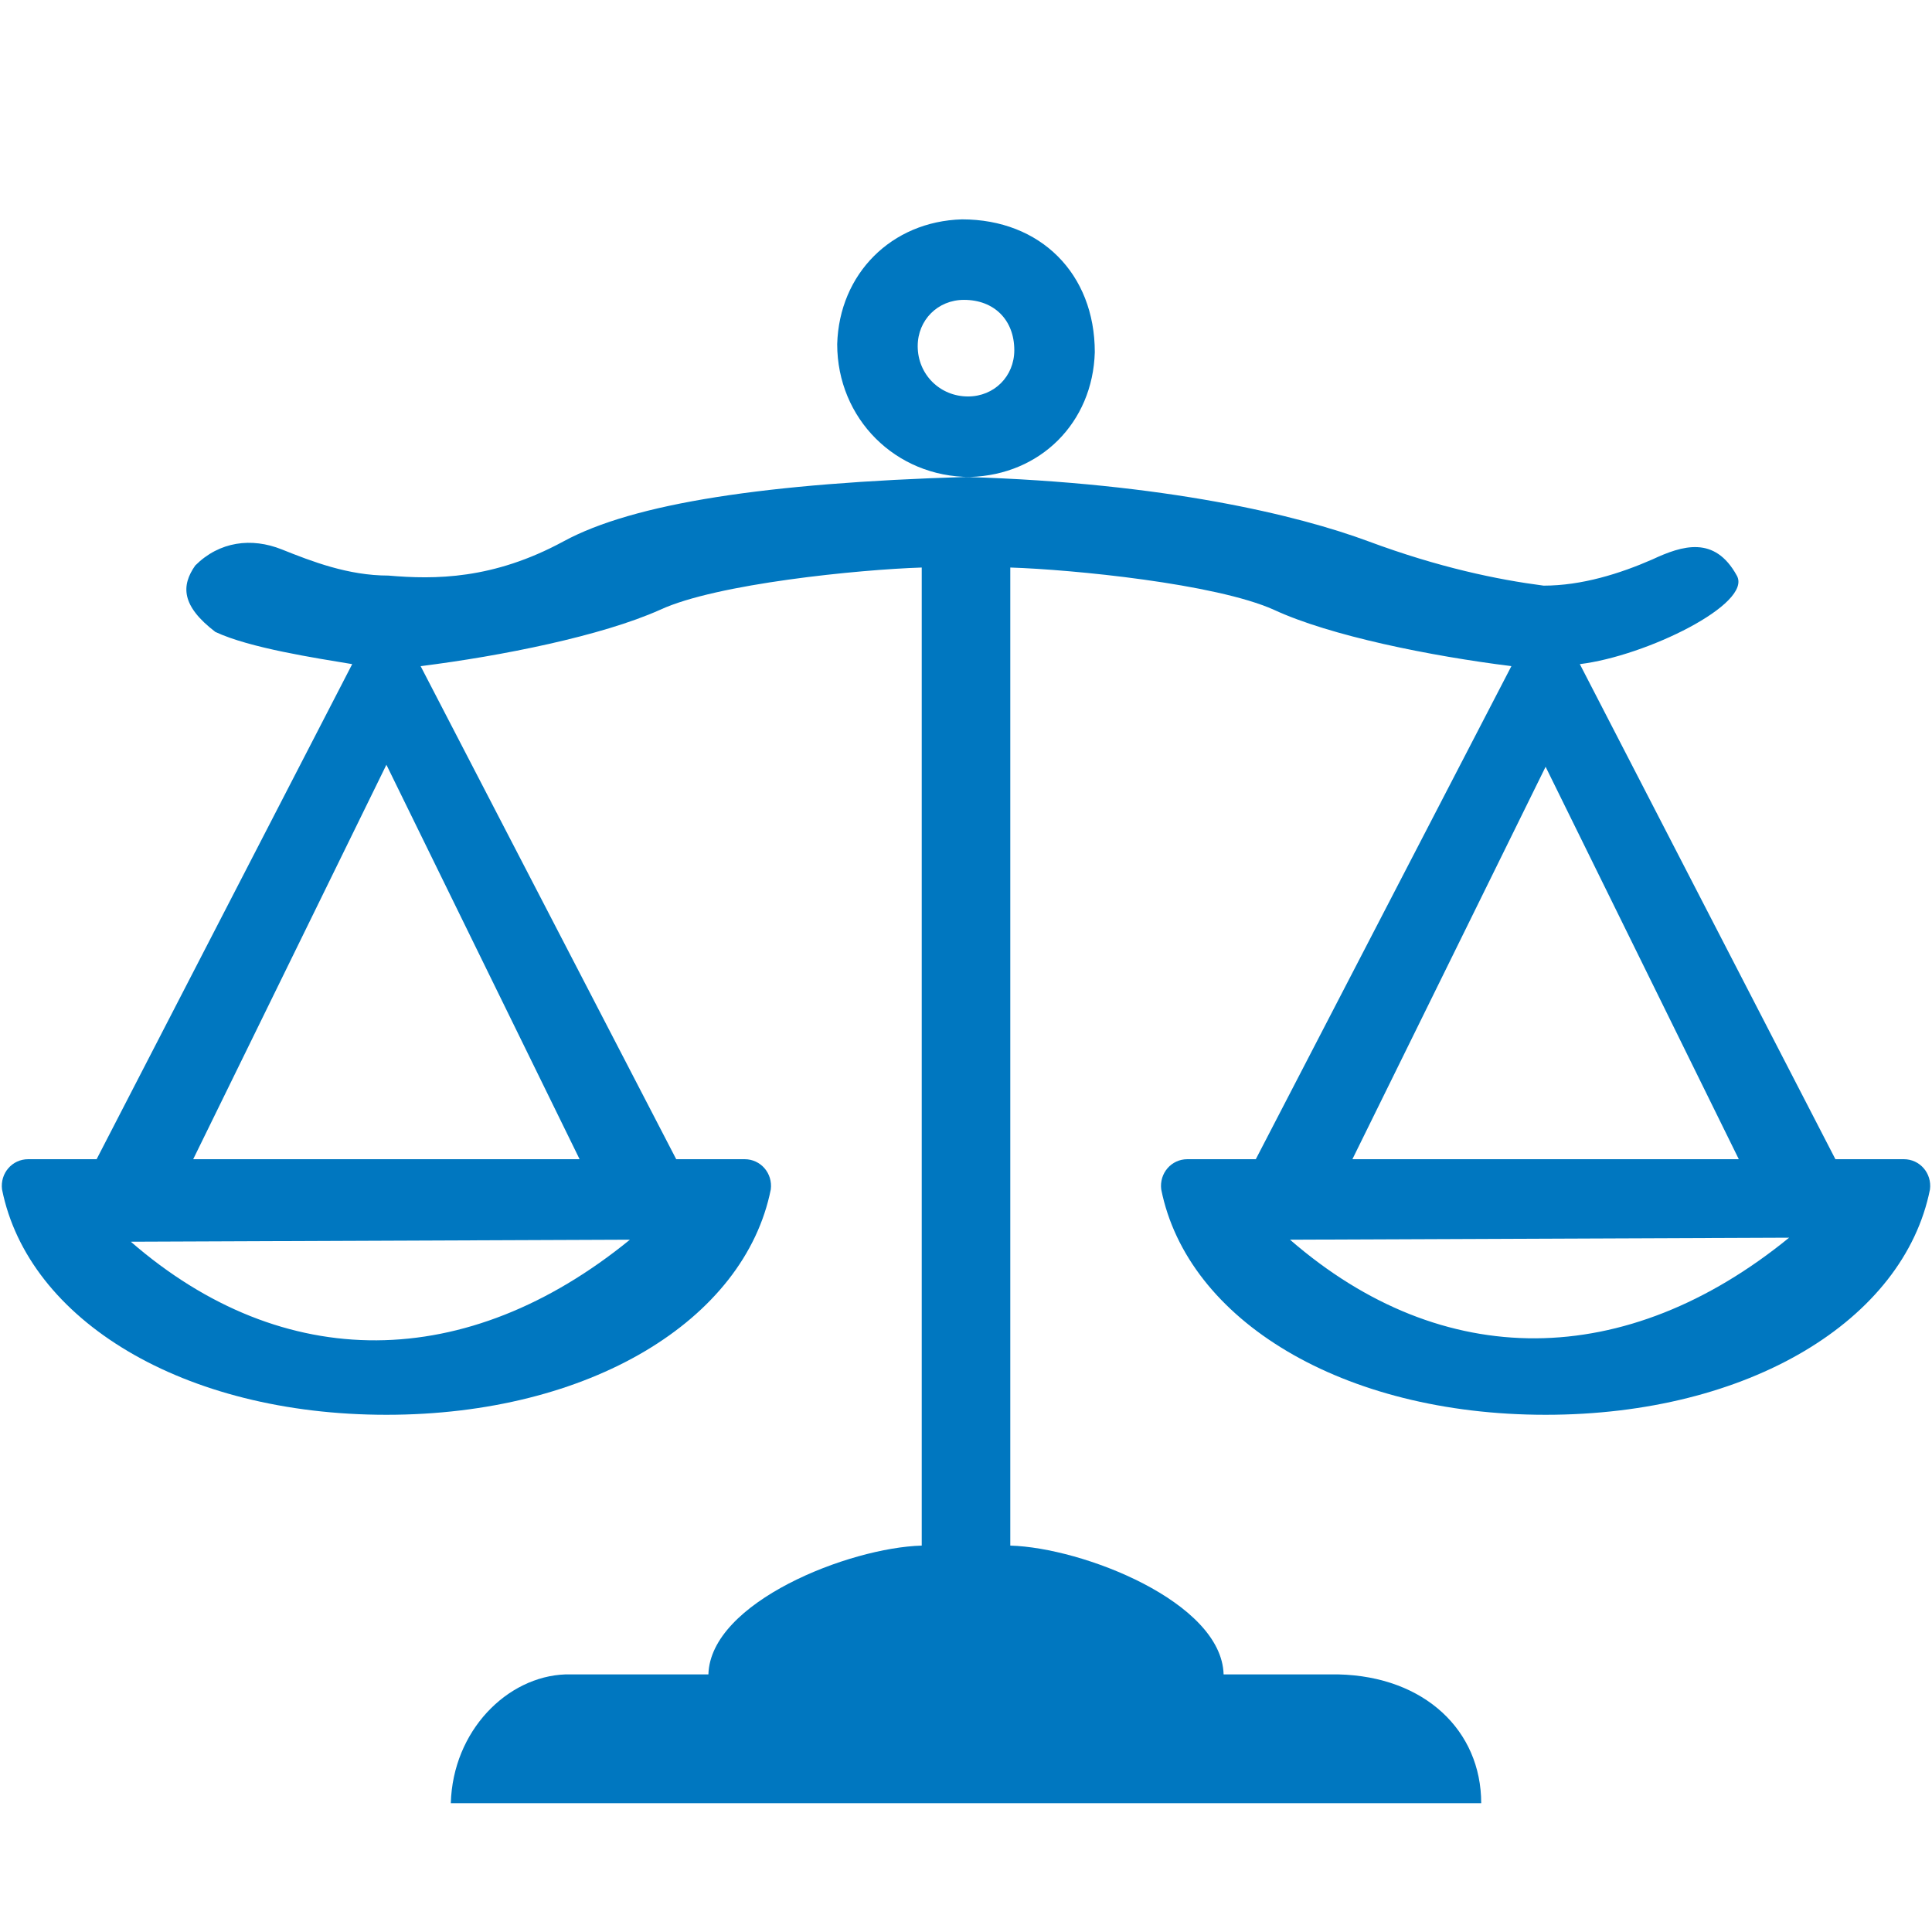
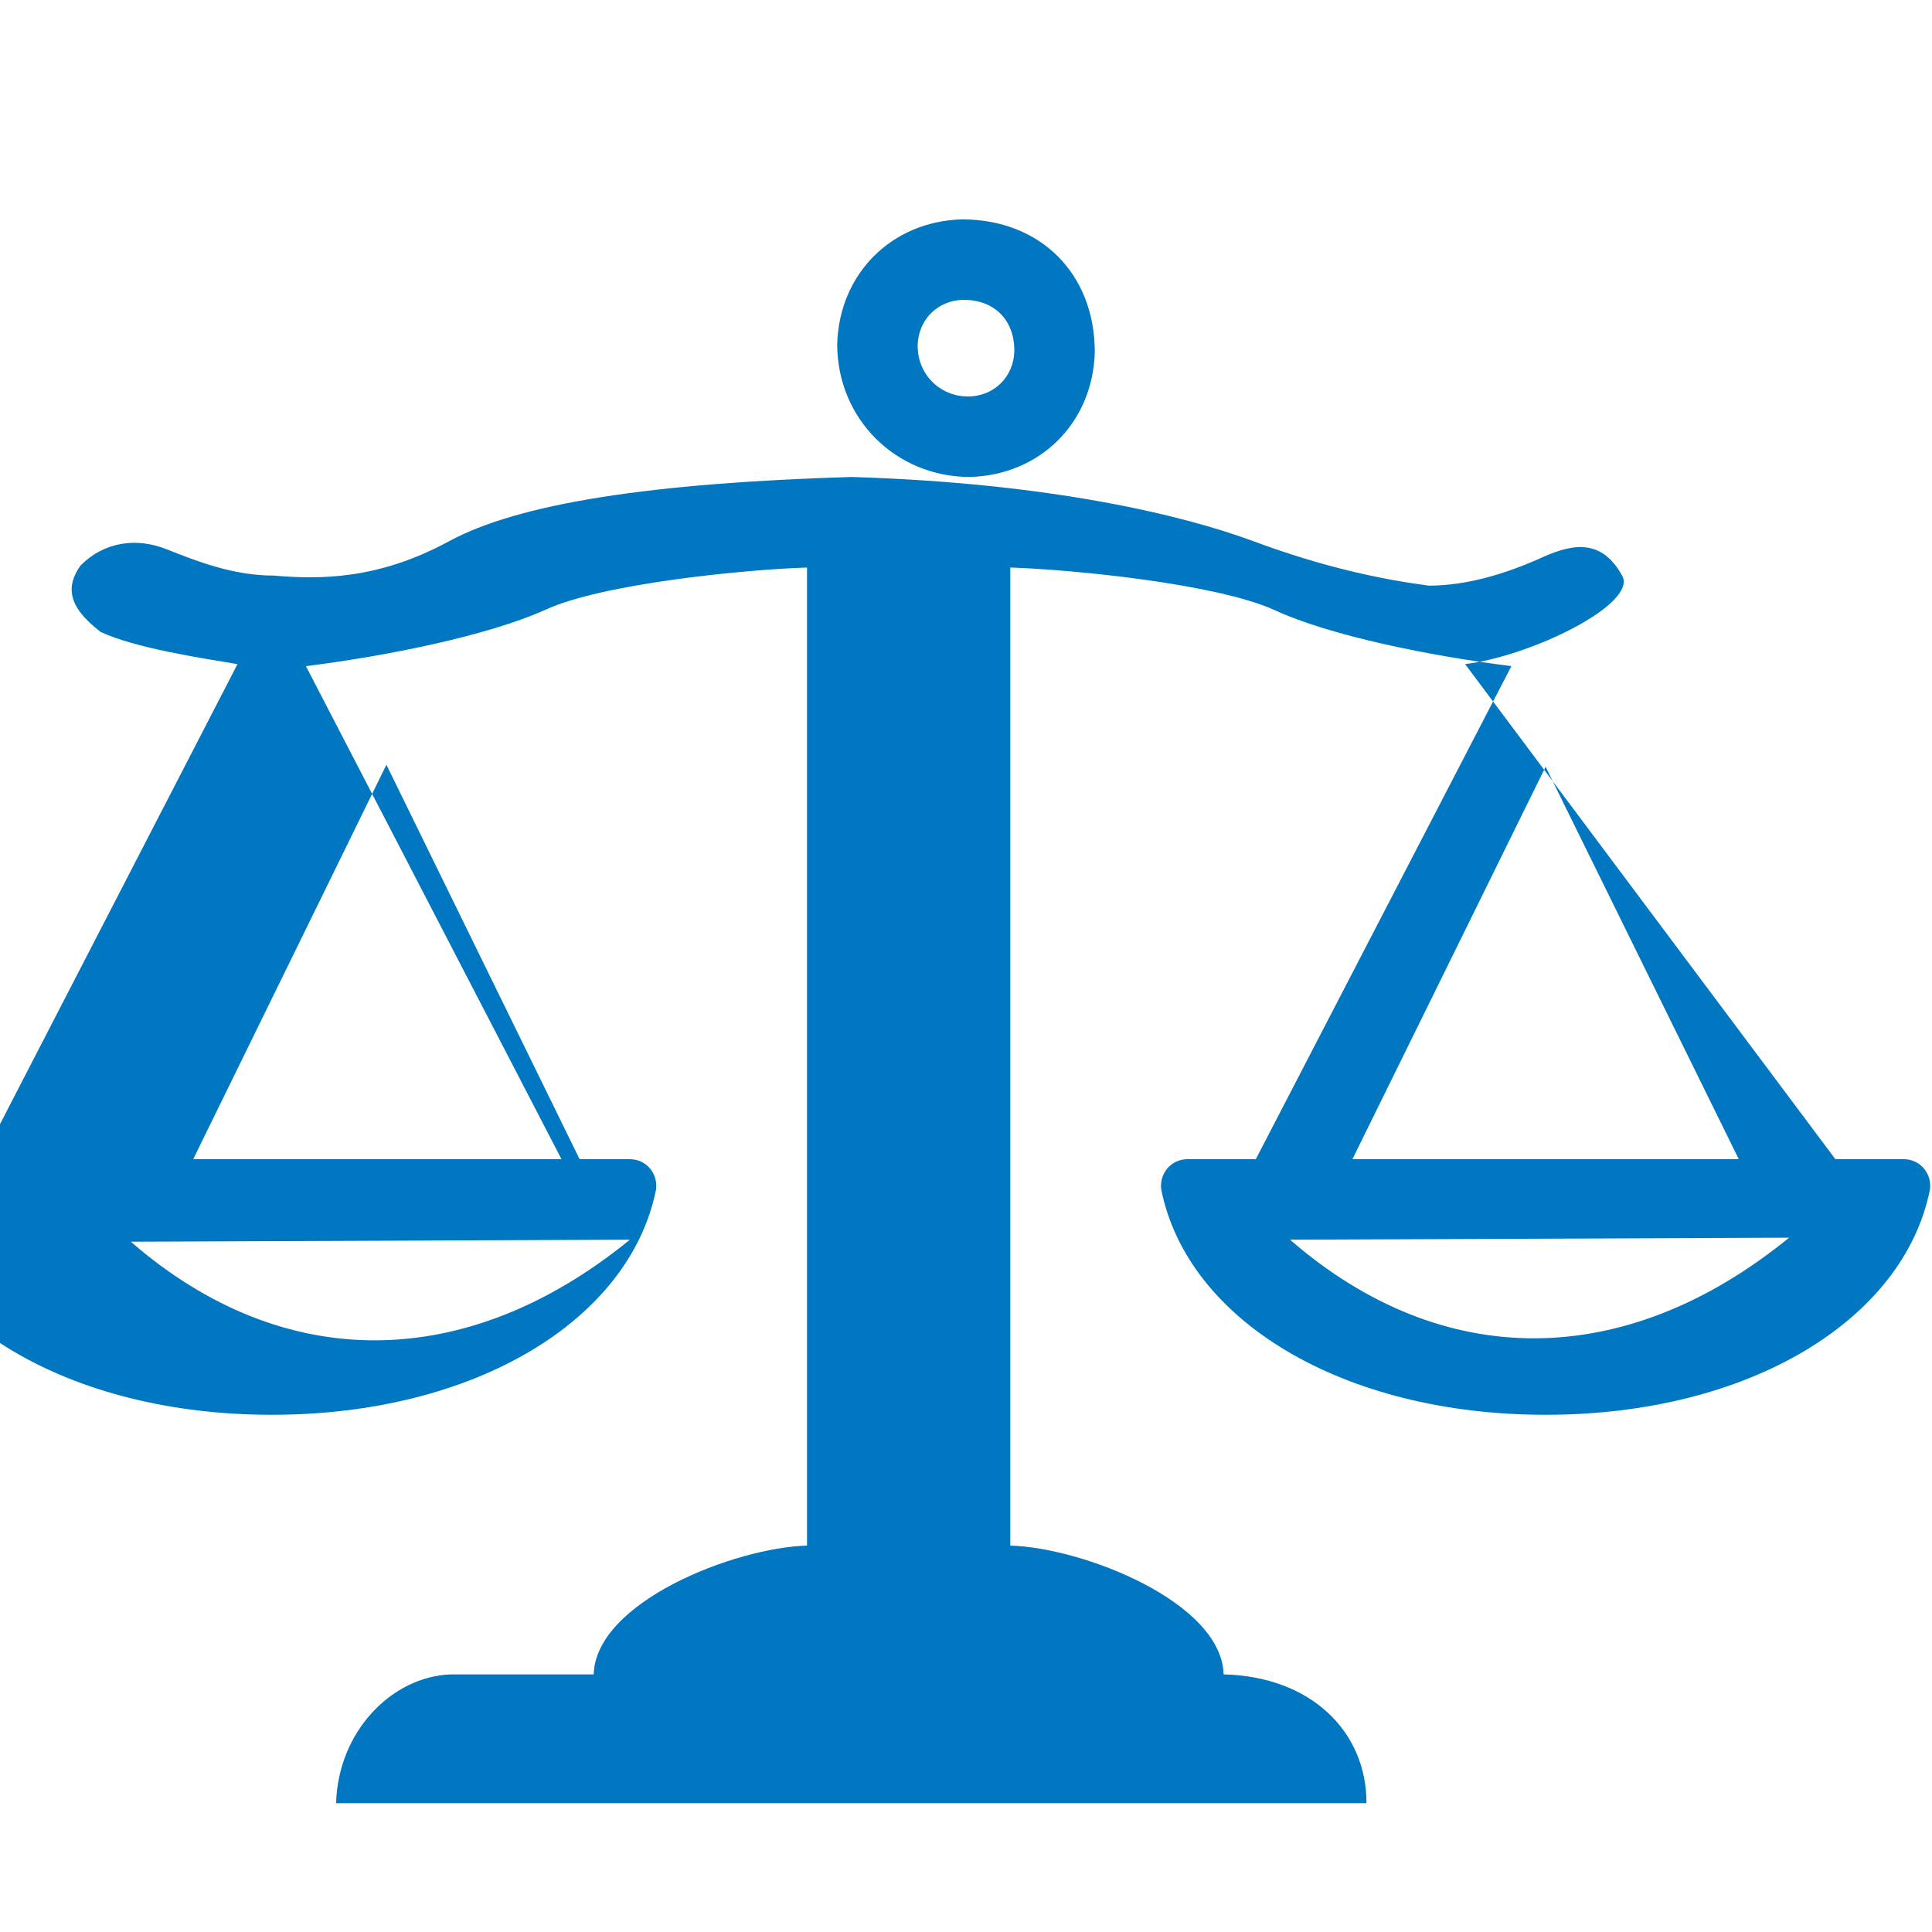
<svg xmlns="http://www.w3.org/2000/svg" version="1.1" x="0px" y="0px" width="960px" height="960px" viewBox="0 0 960 960" enable-background="new 0 0 1920 1080" xml:space="preserve">
  <g id="1510">
-     <path id="1510" style="fill:#0077c0" d="M482 723c-37 0 -66 29 -66 66c1 35 27 61 62 62c39 0 66 -27 66 -66c-1 -35 -27 -61 -62 -62zM481 763c13 0 23 10 23 23c0 15 -10 25 -25 25c-13 0 -23 -10 -23 -23c0 -14 11 -25 25 -25zM912 384h34c8 0 14 -7 13 -15c-13 -65 -90 -112 -191 -112s-178 47 -191 112 c-1 8 5 15 13 15h34l127 245c-40 5 -90 15 -118 28c-29 13 -100 20 -131 21v-486c36 -1 105 -28 106 -64h57c43 -1 71 -28 71 -64h-512c1 36 28 63 57 64h71c1 36 70 63 106 64v486c-31 -1 -102 -8 -130 -21c-29 -13 -79 -23 -119 -28l127 -245h34c8 0 14 -7 13 -15 c-13 -65 -90 -112 -191 -112s-178 47 -191 112c-1 8 5 15 13 15h34l127 246c-18 3 -51 8 -68 16c-17 13 -17 23 -10 33c12 12 28 14 43 8s33 -13 53 -13c23 -2 52 -2 87 17s101 29 200 32c99 -3 165 -19 200 -32s64 -19 87 -22c19 0 38 6 54 13c15 7 31 12 42 -8 c8 -14 -45 -40 -78 -44zM96 384h192l-96 196zM768 579l-96 -195h192zM889 345l-248 -1c76 -66 167 -65 248 1zM313 344l-248 -1c76 -66 167 -65 248 1z" transform="translate(0, 960) scale(1, -1)" />
+     <path id="1510" style="fill:#0077c0" d="M482 723c-37 0 -66 29 -66 66c1 35 27 61 62 62c39 0 66 -27 66 -66c-1 -35 -27 -61 -62 -62zM481 763c13 0 23 10 23 23c0 15 -10 25 -25 25c-13 0 -23 -10 -23 -23c0 -14 11 -25 25 -25zM912 384h34c8 0 14 -7 13 -15c-13 -65 -90 -112 -191 -112s-178 47 -191 112 c-1 8 5 15 13 15h34l127 245c-40 5 -90 15 -118 28c-29 13 -100 20 -131 21v-486c36 -1 105 -28 106 -64c43 -1 71 -28 71 -64h-512c1 36 28 63 57 64h71c1 36 70 63 106 64v486c-31 -1 -102 -8 -130 -21c-29 -13 -79 -23 -119 -28l127 -245h34c8 0 14 -7 13 -15 c-13 -65 -90 -112 -191 -112s-178 47 -191 112c-1 8 5 15 13 15h34l127 246c-18 3 -51 8 -68 16c-17 13 -17 23 -10 33c12 12 28 14 43 8s33 -13 53 -13c23 -2 52 -2 87 17s101 29 200 32c99 -3 165 -19 200 -32s64 -19 87 -22c19 0 38 6 54 13c15 7 31 12 42 -8 c8 -14 -45 -40 -78 -44zM96 384h192l-96 196zM768 579l-96 -195h192zM889 345l-248 -1c76 -66 167 -65 248 1zM313 344l-248 -1c76 -66 167 -65 248 1z" transform="translate(0, 960) scale(1, -1)" />
  </g>
</svg>